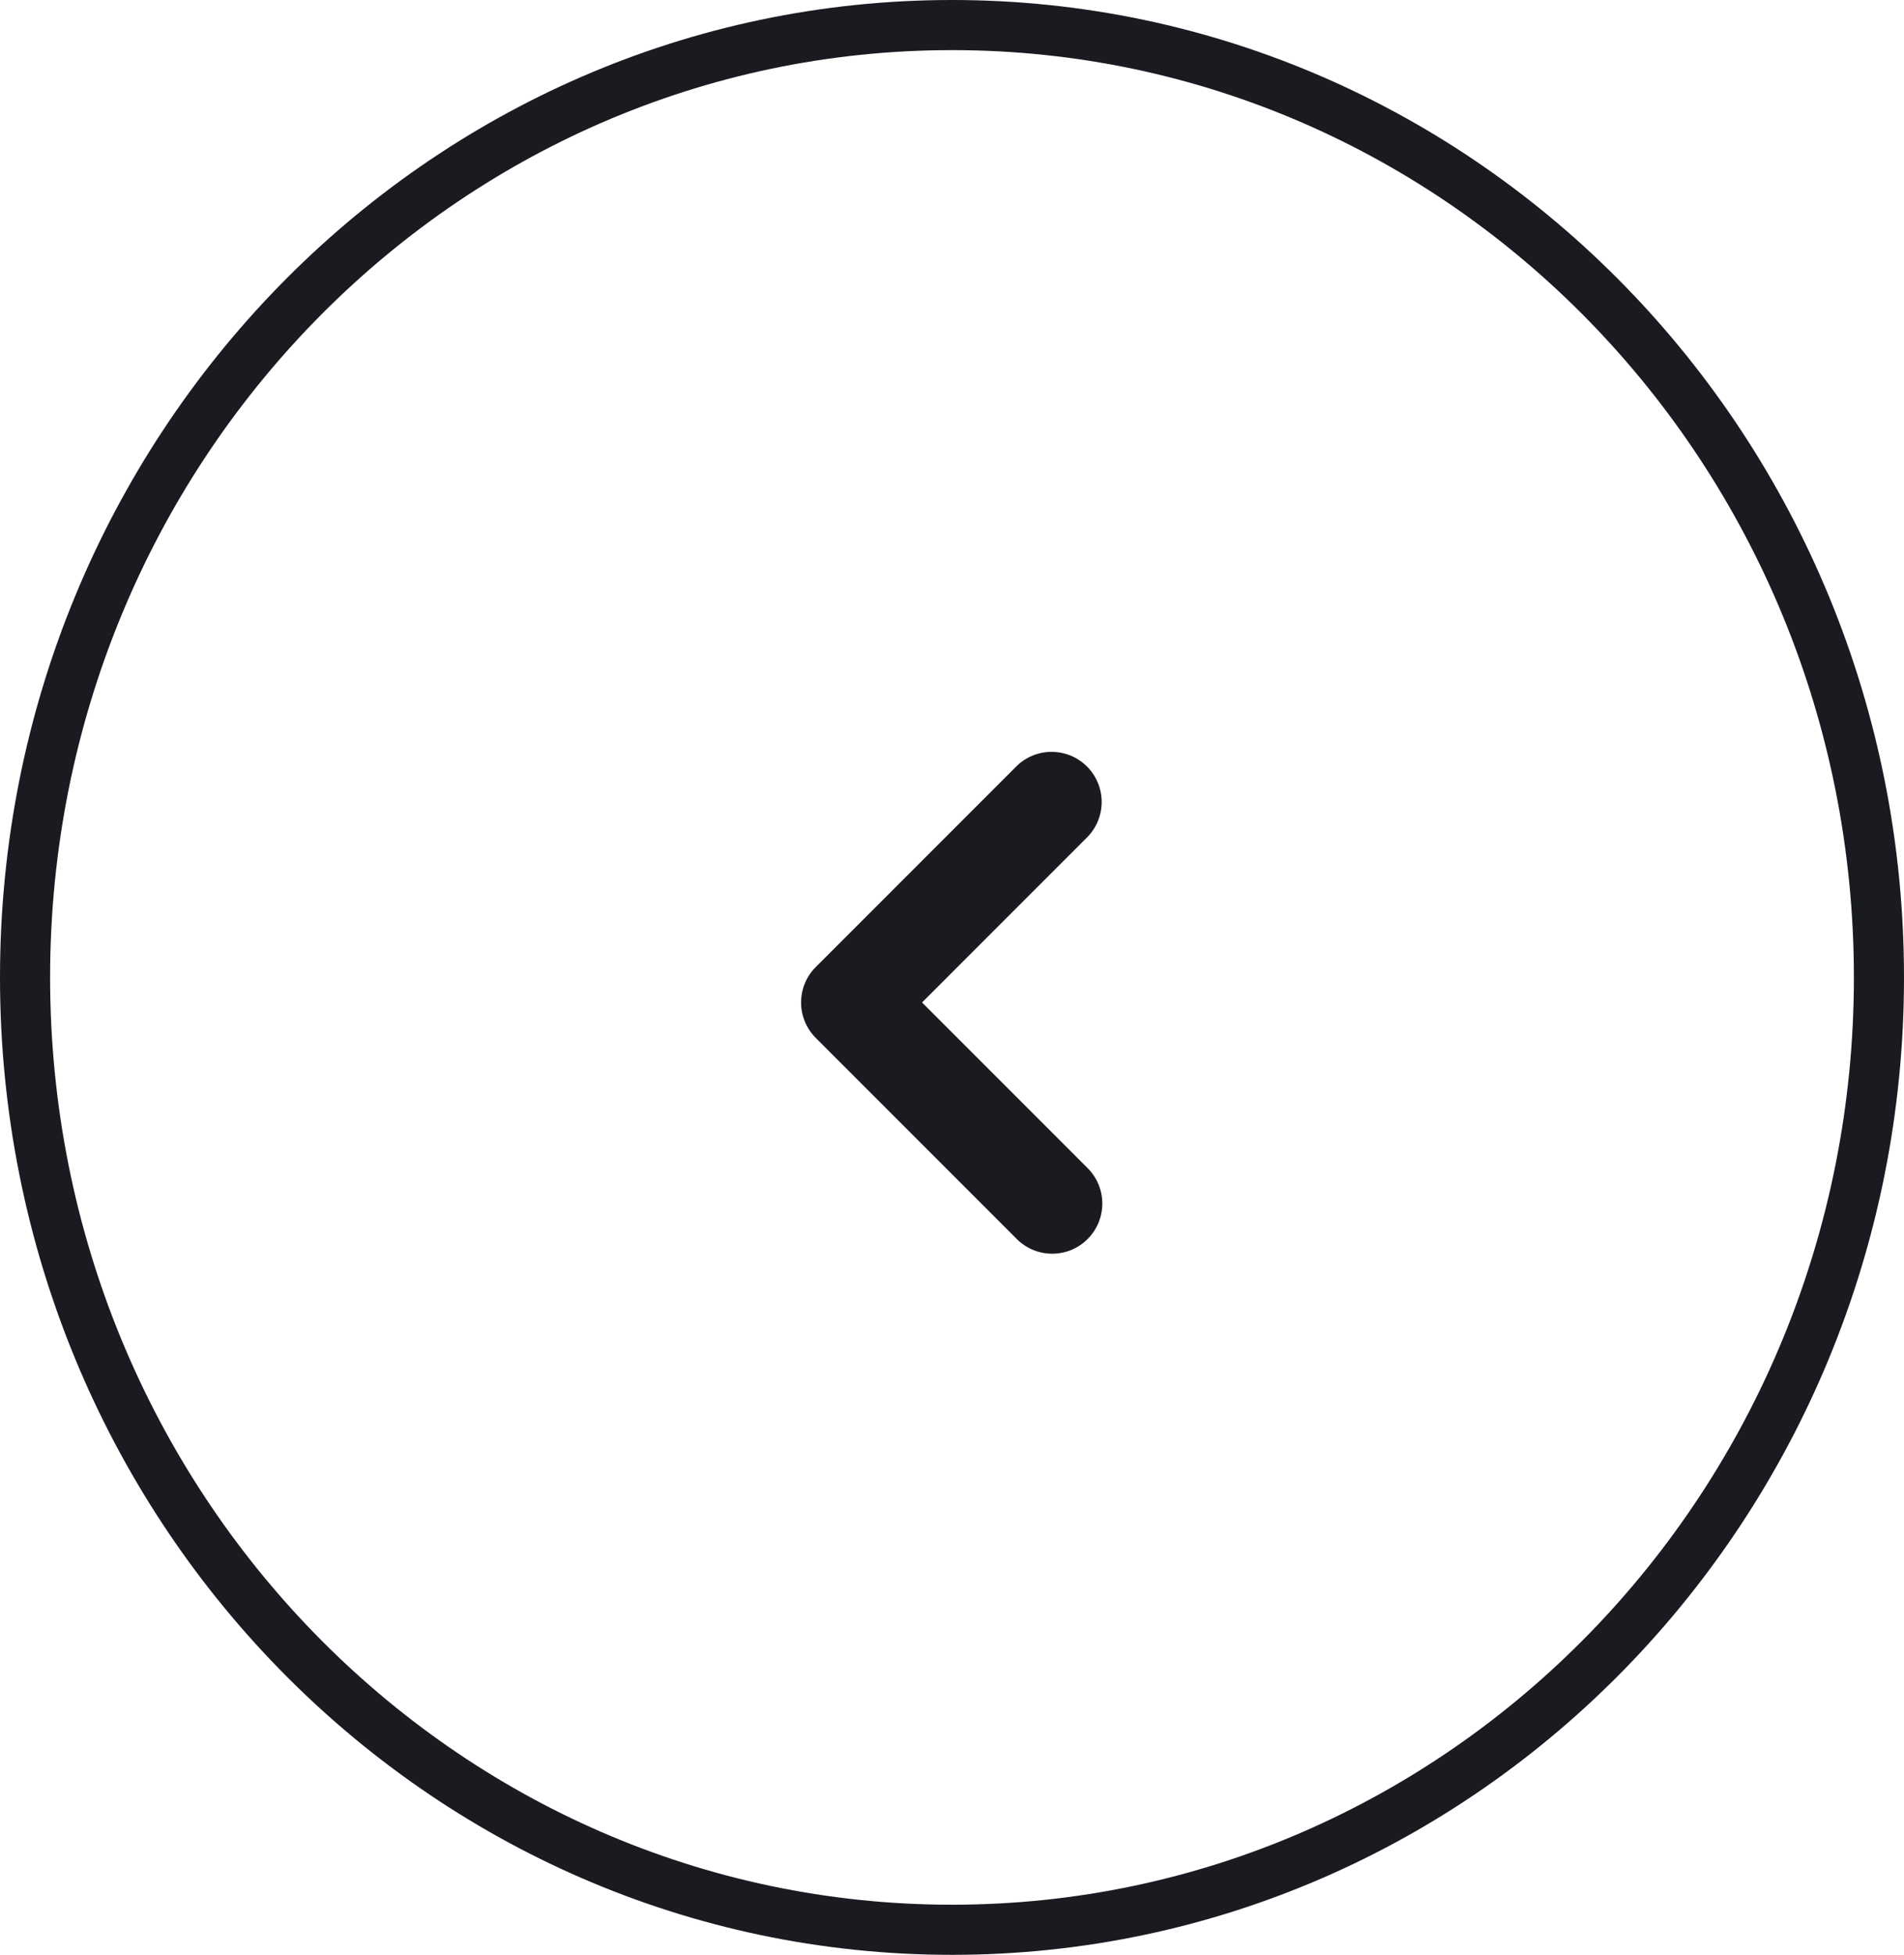
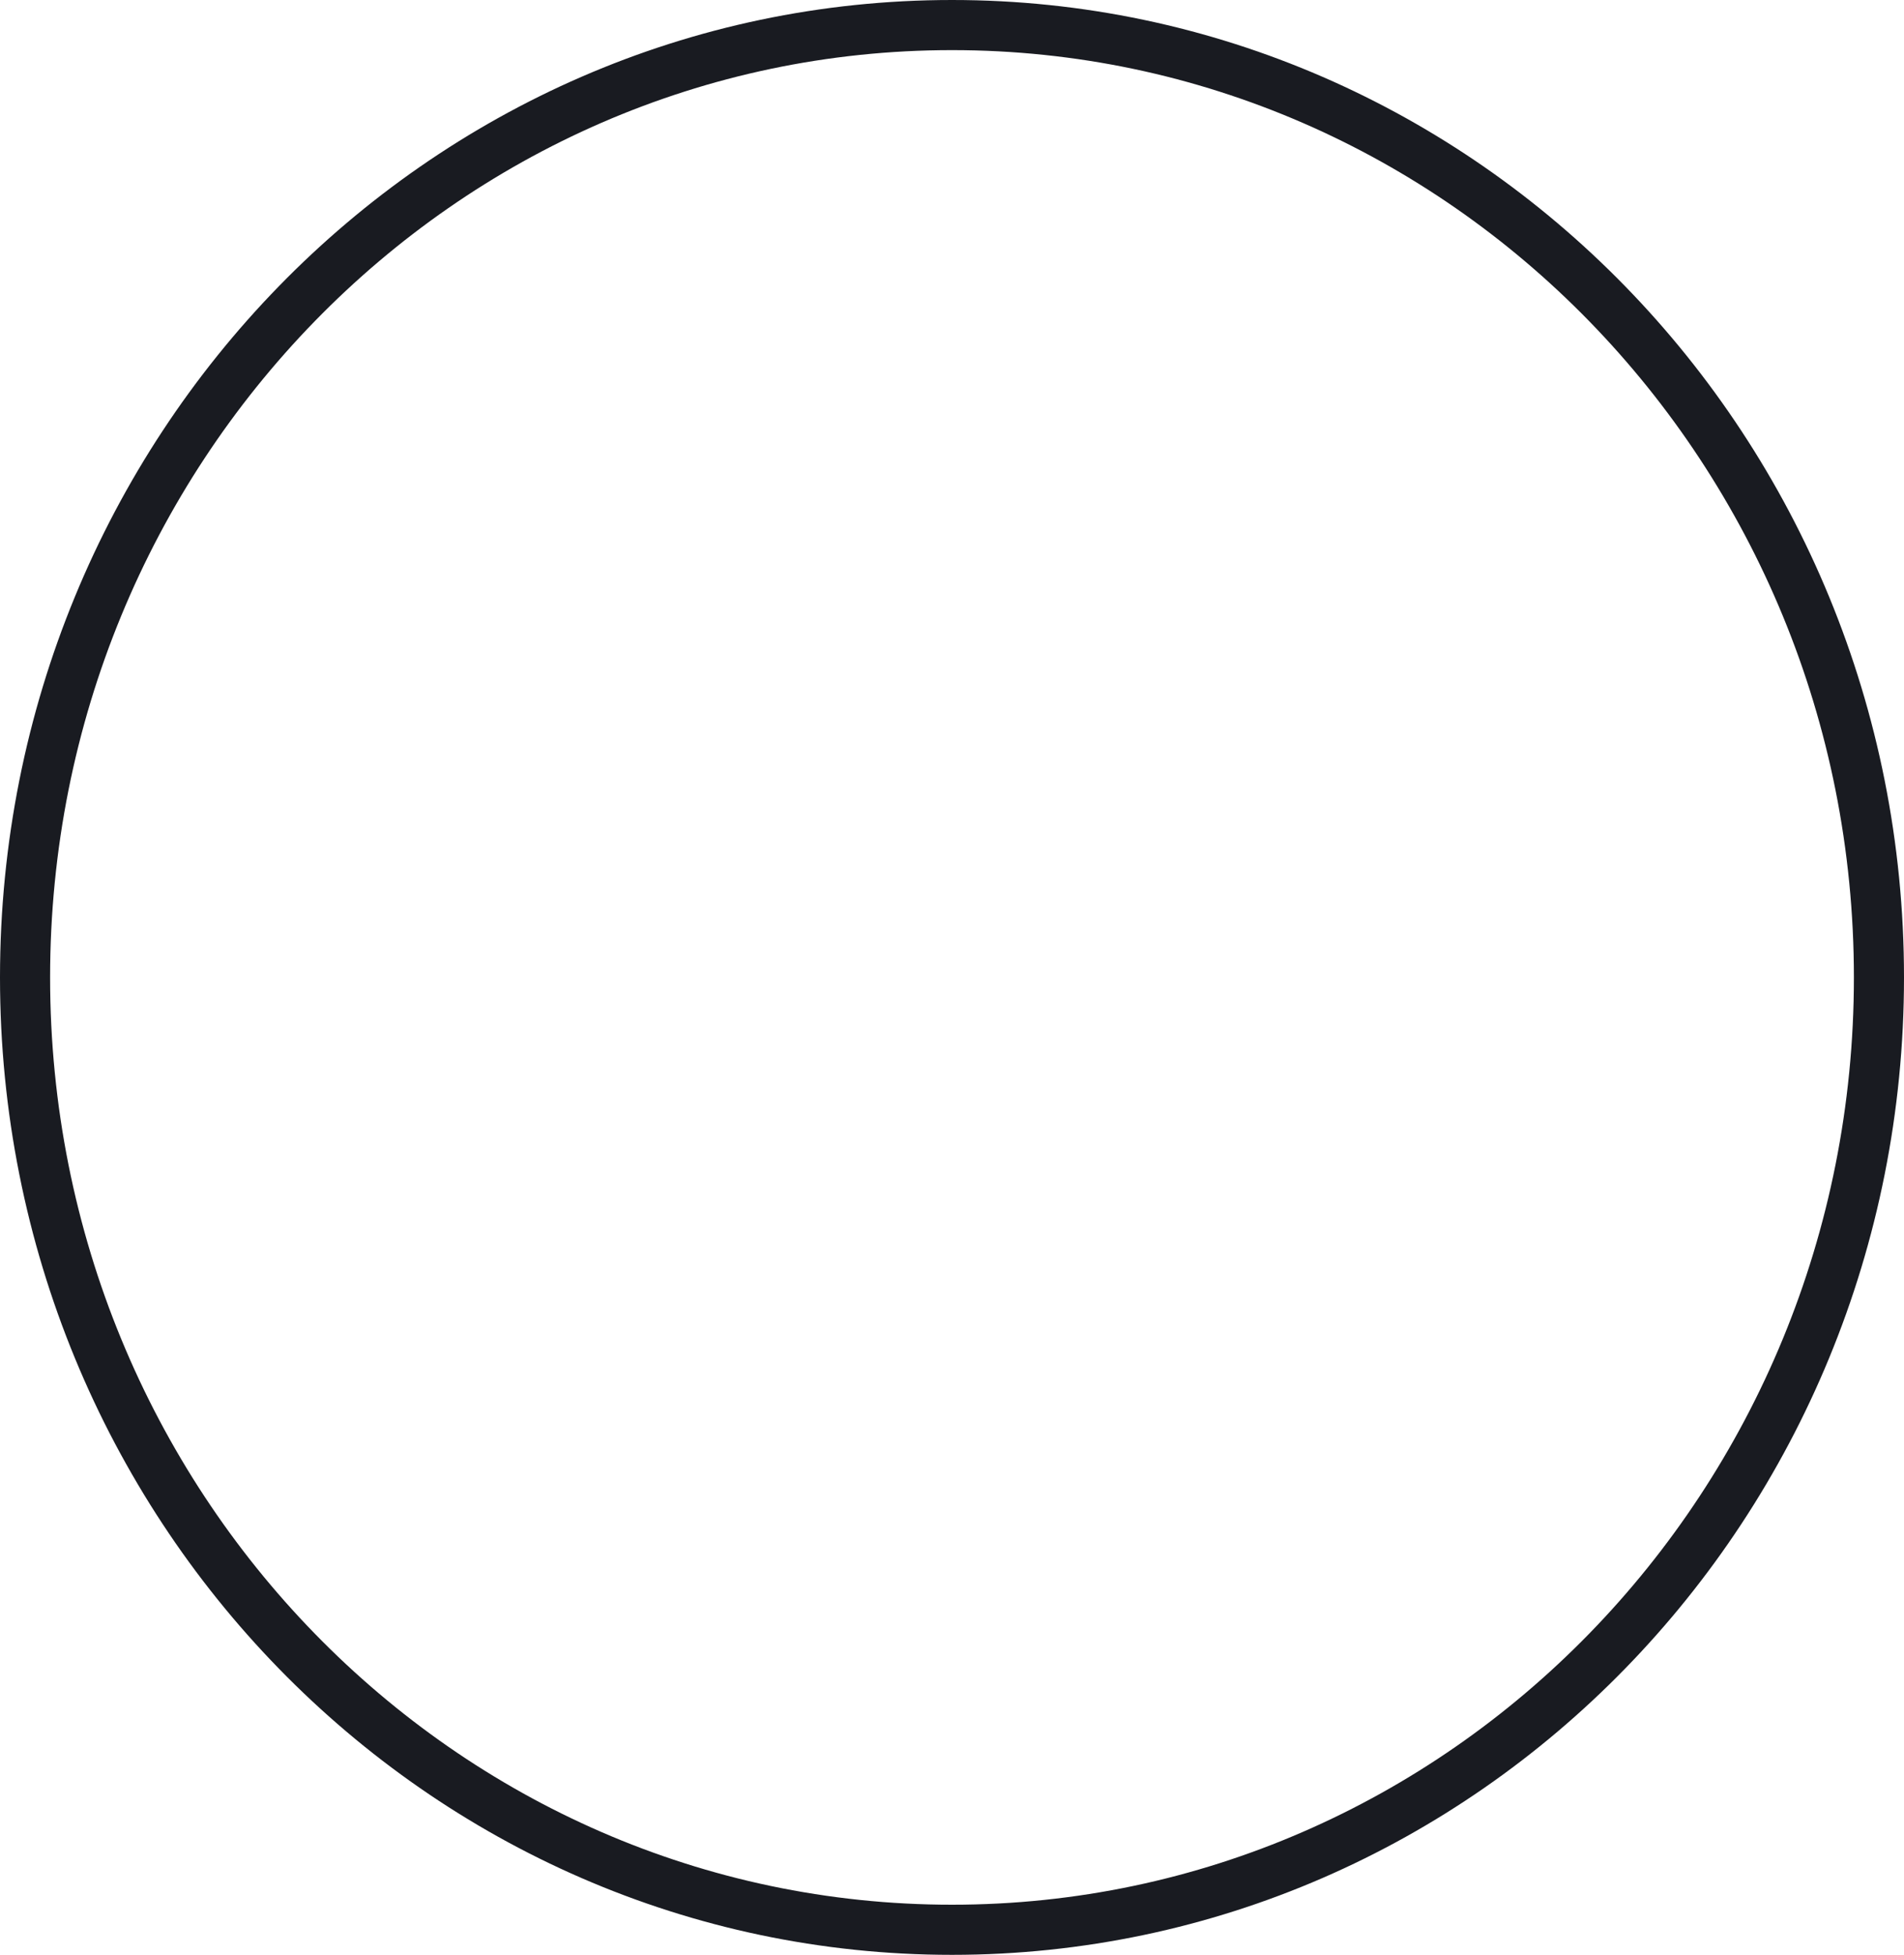
<svg xmlns="http://www.w3.org/2000/svg" width="38" height="39" viewBox="0 0 38 39" fill="none">
  <g clip-path="url(#clip0_1304_60)">
    <path d="M19 38.5C8.795 38.5 0.5 30.006 0.5 19.5C0.5 8.994 8.795 0.5 19 0.5C29.205 0.5 37.5 8.994 37.5 19.5C37.5 30.006 29.205 38.5 19 38.5Z" stroke="#191B21" />
-     <path fill-rule="evenodd" clip-rule="evenodd" d="M21.695 15.293C21.882 15.48 21.987 15.735 21.987 16C21.987 16.265 21.882 16.519 21.695 16.707L18.402 20L21.695 23.293C21.79 23.385 21.866 23.495 21.919 23.617C21.971 23.739 21.999 23.871 22 24.003C22.001 24.136 21.976 24.268 21.925 24.391C21.875 24.514 21.801 24.625 21.707 24.719C21.613 24.813 21.502 24.887 21.379 24.938C21.256 24.988 21.124 25.013 20.991 25.012C20.858 25.011 20.727 24.983 20.605 24.931C20.483 24.878 20.373 24.802 20.281 24.707L16.281 20.707C16.093 20.519 15.988 20.265 15.988 20C15.988 19.735 16.093 19.48 16.281 19.293L20.281 15.293C20.468 15.105 20.722 15 20.988 15C21.253 15 21.507 15.105 21.695 15.293Z" fill="#191B21" />
  </g>
  <defs>
    <clipPath id="clip0_1304_60">
      <rect width="38" height="39" fill="white" />
    </clipPath>
  </defs>
</svg>